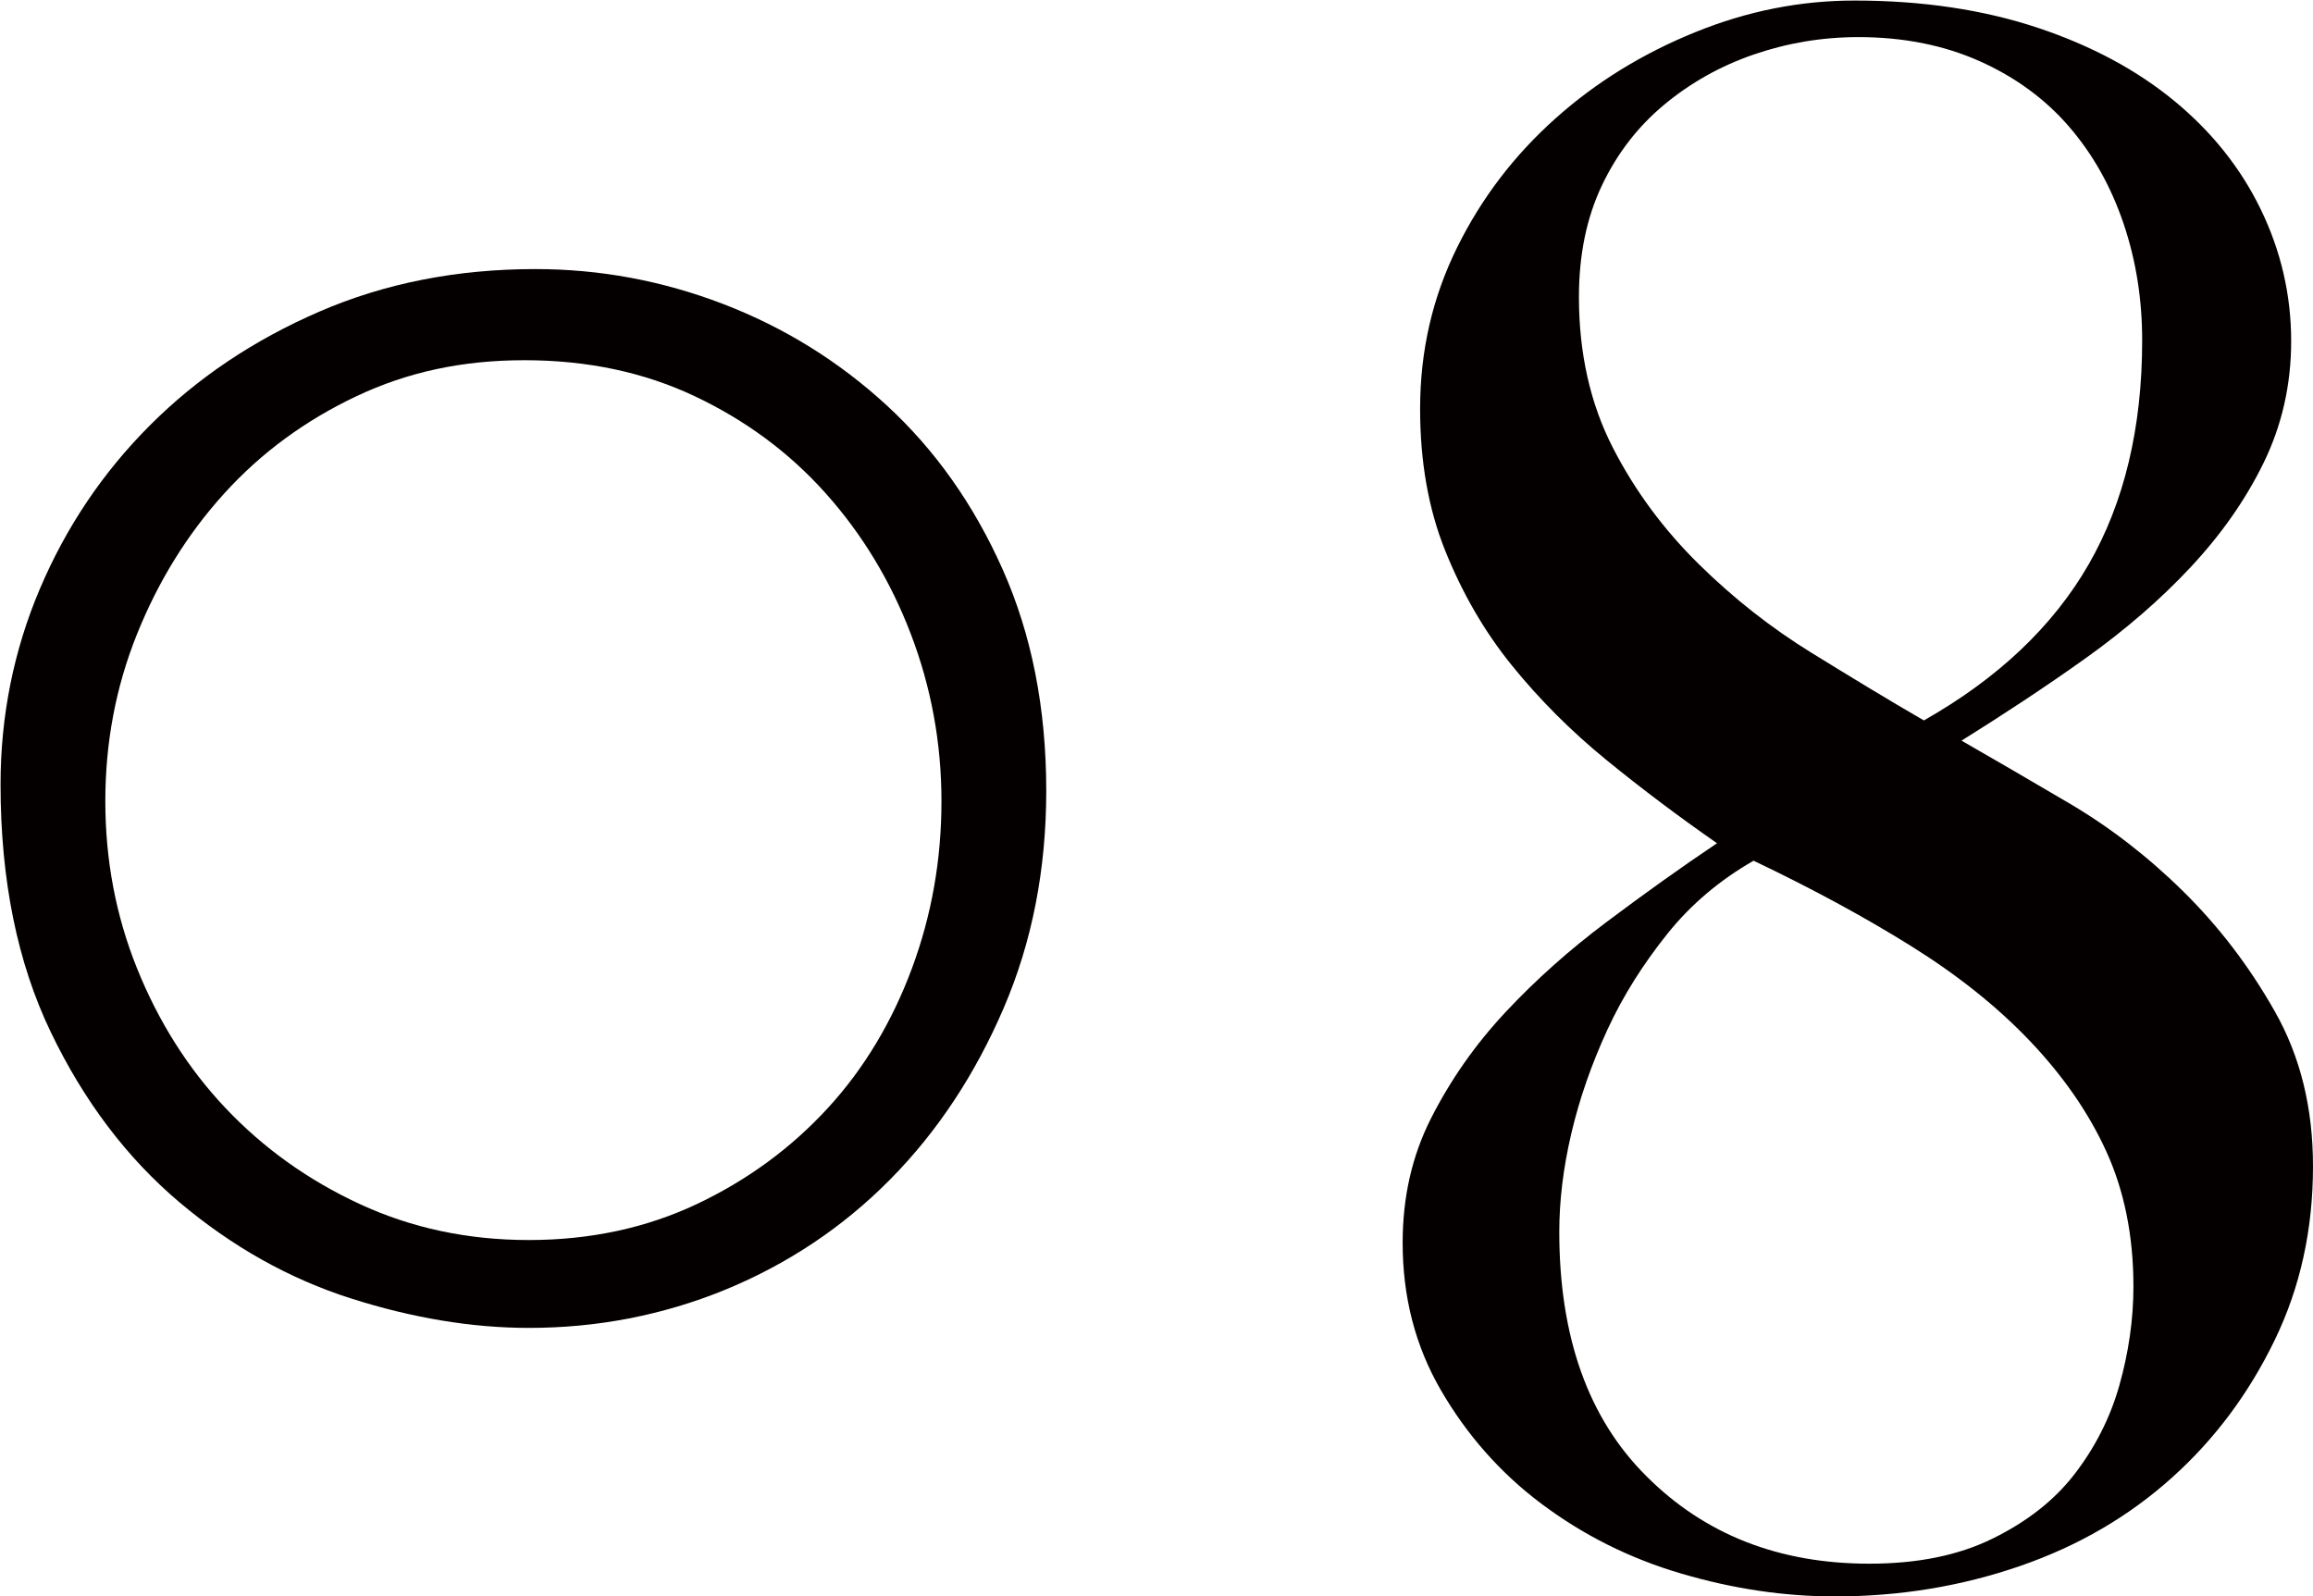
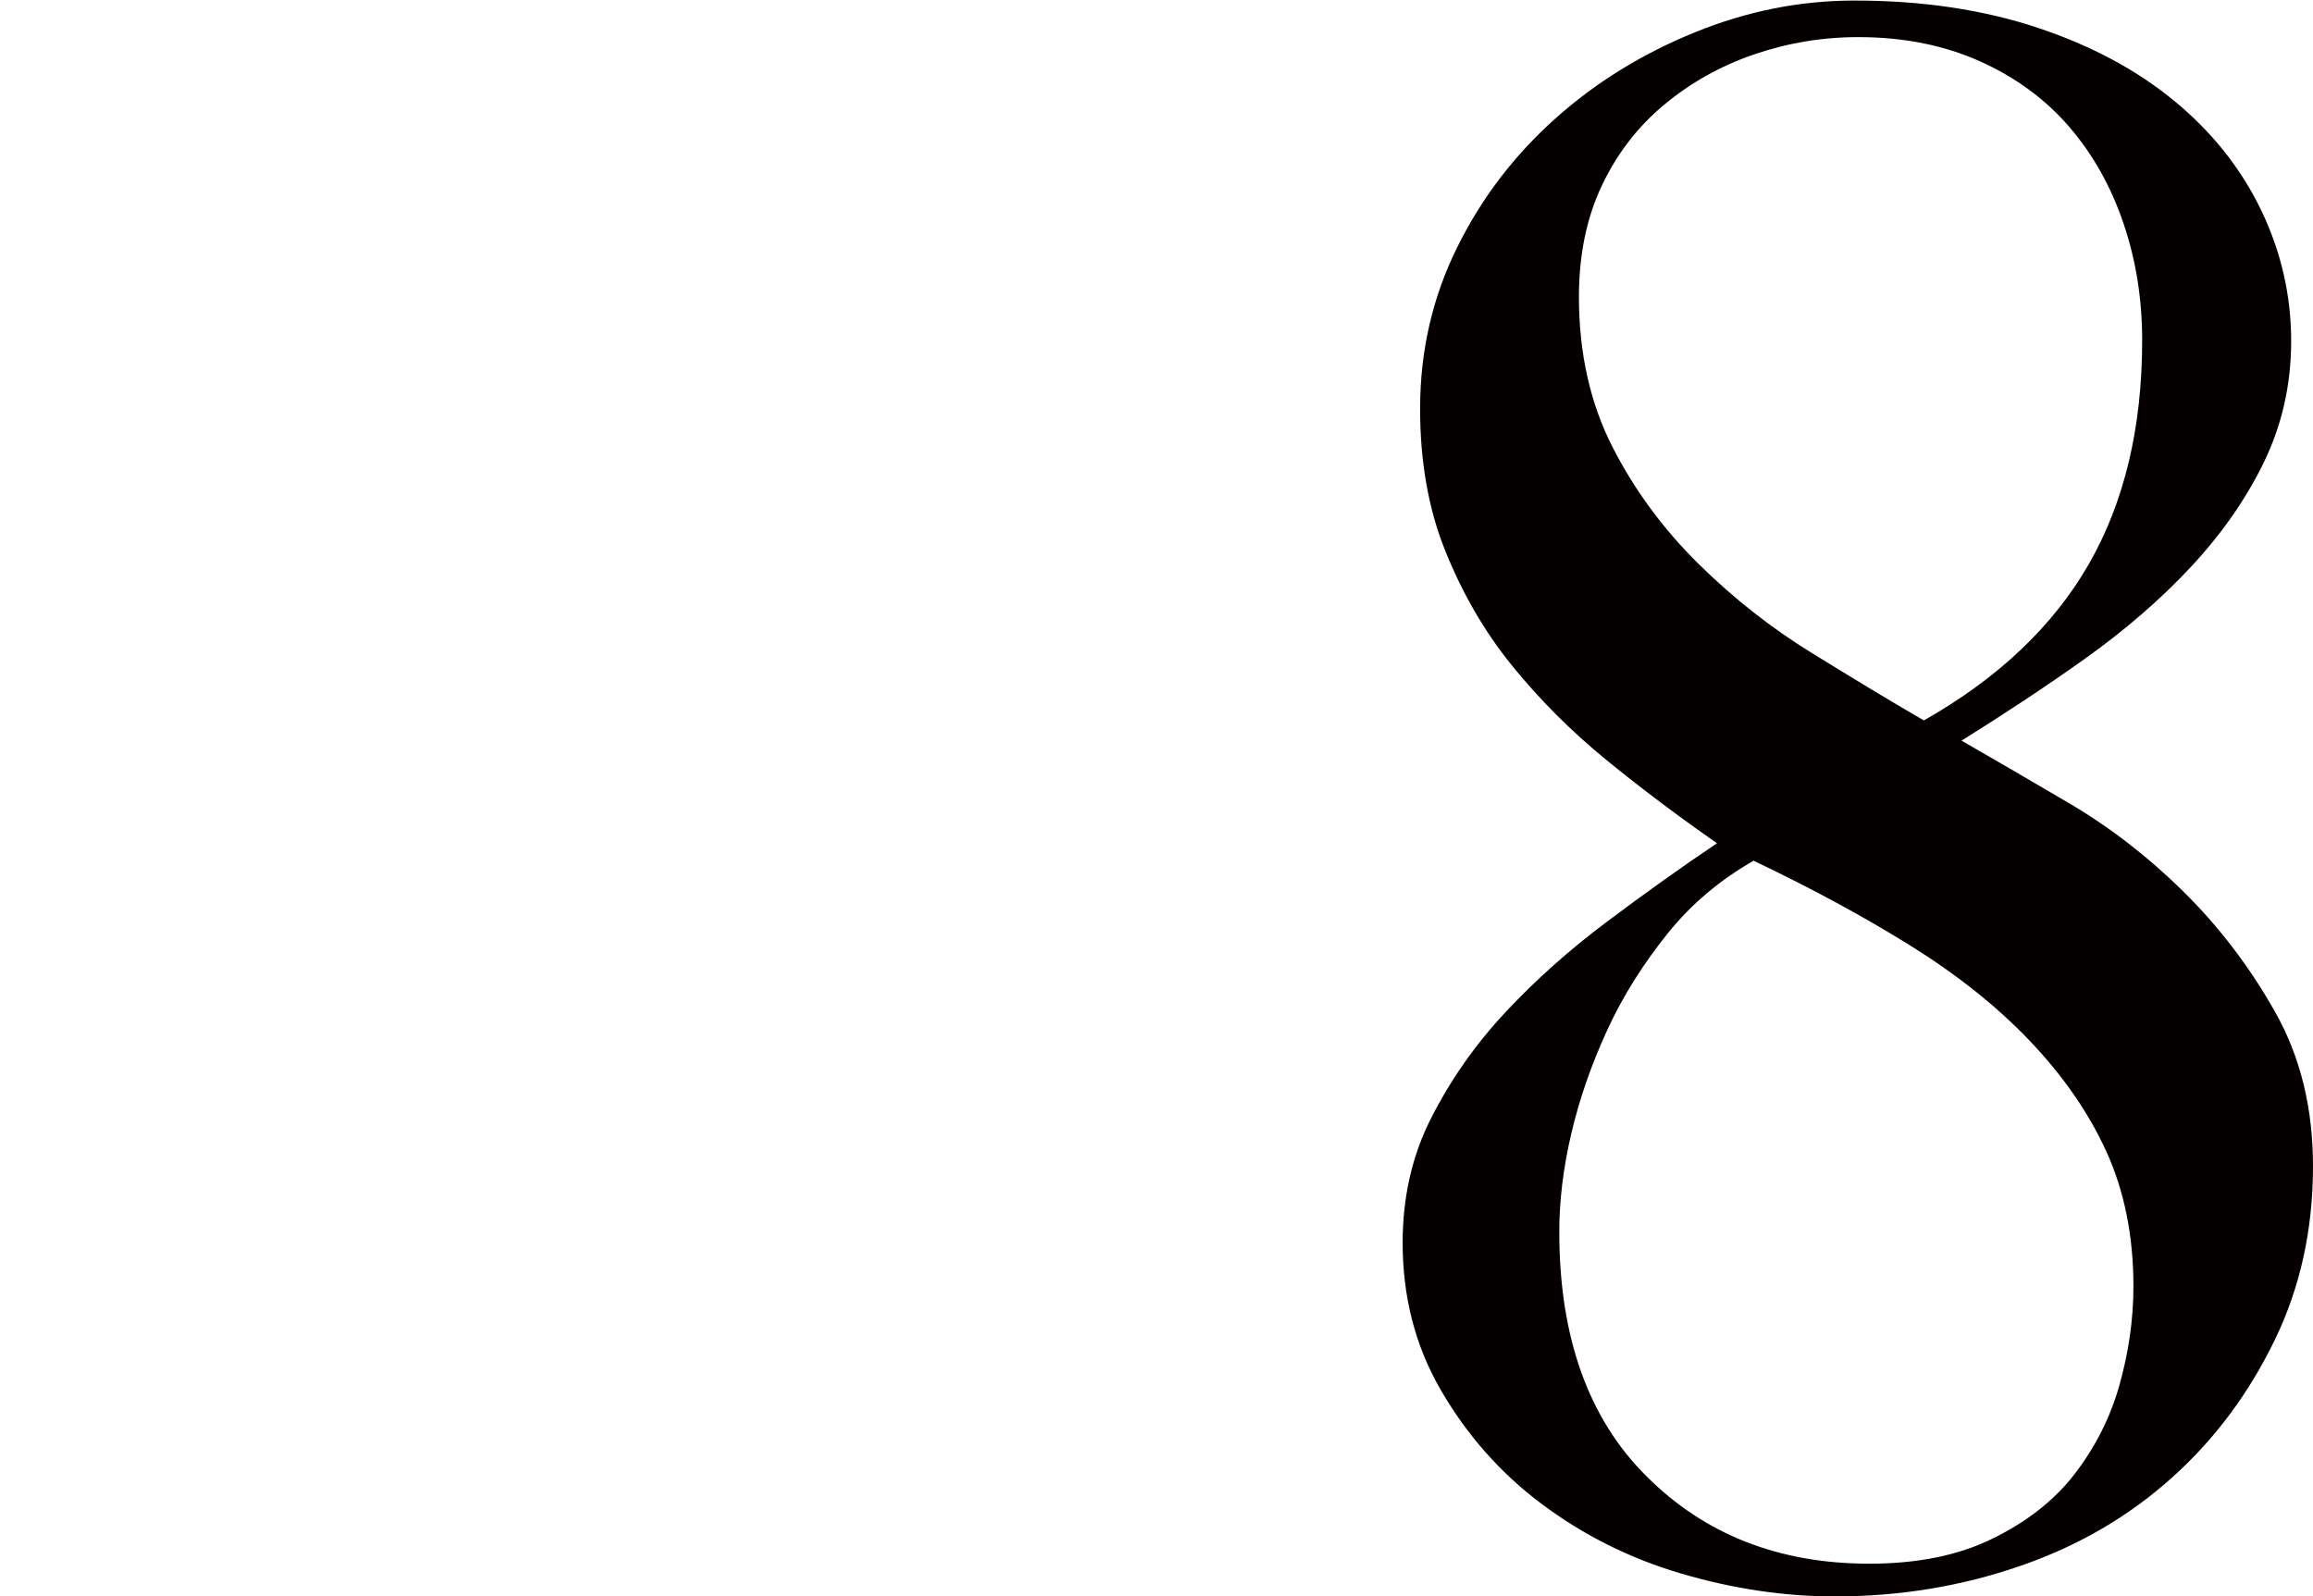
<svg xmlns="http://www.w3.org/2000/svg" id="_レイヤー_2" data-name="レイヤー_2" viewBox="0 0 42.38 29.25">
  <defs>
    <style>
      .cls-1 {
        fill: #040000;
      }
    </style>
  </defs>
  <g id="Design">
    <g>
-       <path class="cls-1" d="M18.39,18.47c-.52,1.21-1.21,2.26-2.08,3.14-.87.88-1.88,1.55-3.02,2.02-1.15.47-2.35.7-3.6.7-1.04,0-2.13-.18-3.26-.54-1.13-.36-2.18-.95-3.14-1.76-.96-.81-1.75-1.85-2.36-3.12-.61-1.27-.92-2.78-.92-4.54,0-1.25.24-2.45.72-3.58.48-1.13,1.15-2.13,2.02-3,.87-.87,1.9-1.56,3.1-2.08,1.2-.52,2.52-.78,3.96-.78,1.17,0,2.32.21,3.44.64,1.12.43,2.12,1.05,3,1.86.88.81,1.59,1.81,2.12,3,.53,1.19.8,2.54.8,4.06,0,1.44-.26,2.77-.78,3.98ZM16.69,11.62c-.37-.97-.89-1.83-1.56-2.58-.67-.75-1.47-1.34-2.4-1.78-.93-.44-1.97-.66-3.12-.66s-2.15.22-3.08.66c-.93.44-1.74,1.03-2.42,1.78-.68.75-1.21,1.61-1.6,2.58-.39.97-.58,1.99-.58,3.06s.19,2.09.58,3.06c.39.97.93,1.83,1.62,2.56.69.73,1.51,1.32,2.46,1.76.95.44,1.98.66,3.1.66s2.15-.22,3.08-.66c.93-.44,1.73-1.03,2.4-1.76.67-.73,1.18-1.59,1.54-2.56.36-.97.54-1.99.54-3.06s-.19-2.09-.56-3.06Z" />
      <path class="cls-1" d="M41.68,24.55c-.47.97-1.09,1.81-1.88,2.52-.79.71-1.71,1.25-2.78,1.62-1.07.37-2.2.56-3.4.56-.93,0-1.87-.14-2.82-.42-.95-.28-1.8-.71-2.56-1.28-.76-.57-1.37-1.27-1.84-2.08-.47-.81-.7-1.71-.7-2.7,0-.83.17-1.59.52-2.28.35-.69.8-1.34,1.36-1.94s1.18-1.15,1.86-1.66c.68-.51,1.35-.99,2.02-1.44-.69-.48-1.37-.99-2.02-1.52-.65-.53-1.23-1.11-1.74-1.74-.51-.63-.91-1.33-1.22-2.1-.31-.77-.46-1.64-.46-2.6,0-1.07.23-2.05.68-2.96.45-.91,1.05-1.69,1.8-2.36.75-.67,1.6-1.19,2.56-1.58.96-.39,1.93-.58,2.92-.58,1.25,0,2.37.17,3.36.5.99.33,1.82.78,2.5,1.34.68.56,1.21,1.22,1.58,1.98.37.76.56,1.57.56,2.42,0,.8-.17,1.54-.5,2.22-.33.68-.78,1.32-1.34,1.92-.56.6-1.21,1.16-1.94,1.68-.73.52-1.49,1.02-2.26,1.5.56.32,1.21.7,1.96,1.14.75.44,1.45.98,2.1,1.62.65.64,1.21,1.37,1.68,2.2.47.83.7,1.77.7,2.84,0,1.15-.23,2.21-.7,3.18ZM38.91,4.1c-.23-.68-.56-1.27-1-1.78s-.99-.91-1.64-1.2c-.65-.29-1.39-.44-2.22-.44-.67,0-1.31.11-1.92.32-.61.21-1.16.52-1.64.92-.48.4-.86.89-1.14,1.48-.28.59-.42,1.27-.42,2.04,0,1.04.21,1.96.62,2.76.41.8.94,1.51,1.58,2.14.64.63,1.33,1.17,2.06,1.62.73.45,1.42.87,2.06,1.24,1.36-.77,2.37-1.73,3.02-2.86.65-1.13.98-2.5.98-4.1,0-.75-.11-1.46-.34-2.14ZM38.59,21.09c-.33-.72-.8-1.39-1.4-2.02-.6-.63-1.33-1.21-2.18-1.74-.85-.53-1.81-1.05-2.88-1.56-.61.35-1.14.79-1.58,1.34-.44.55-.81,1.13-1.1,1.76-.29.63-.51,1.26-.66,1.9-.15.64-.22,1.24-.22,1.8,0,1.92.53,3.42,1.6,4.48,1.07,1.07,2.43,1.6,4.08,1.6.88,0,1.63-.15,2.26-.46.63-.31,1.13-.7,1.5-1.18.37-.48.65-1.02.82-1.62.17-.6.26-1.21.26-1.82,0-.93-.17-1.76-.5-2.48Z" />
    </g>
  </g>
</svg>